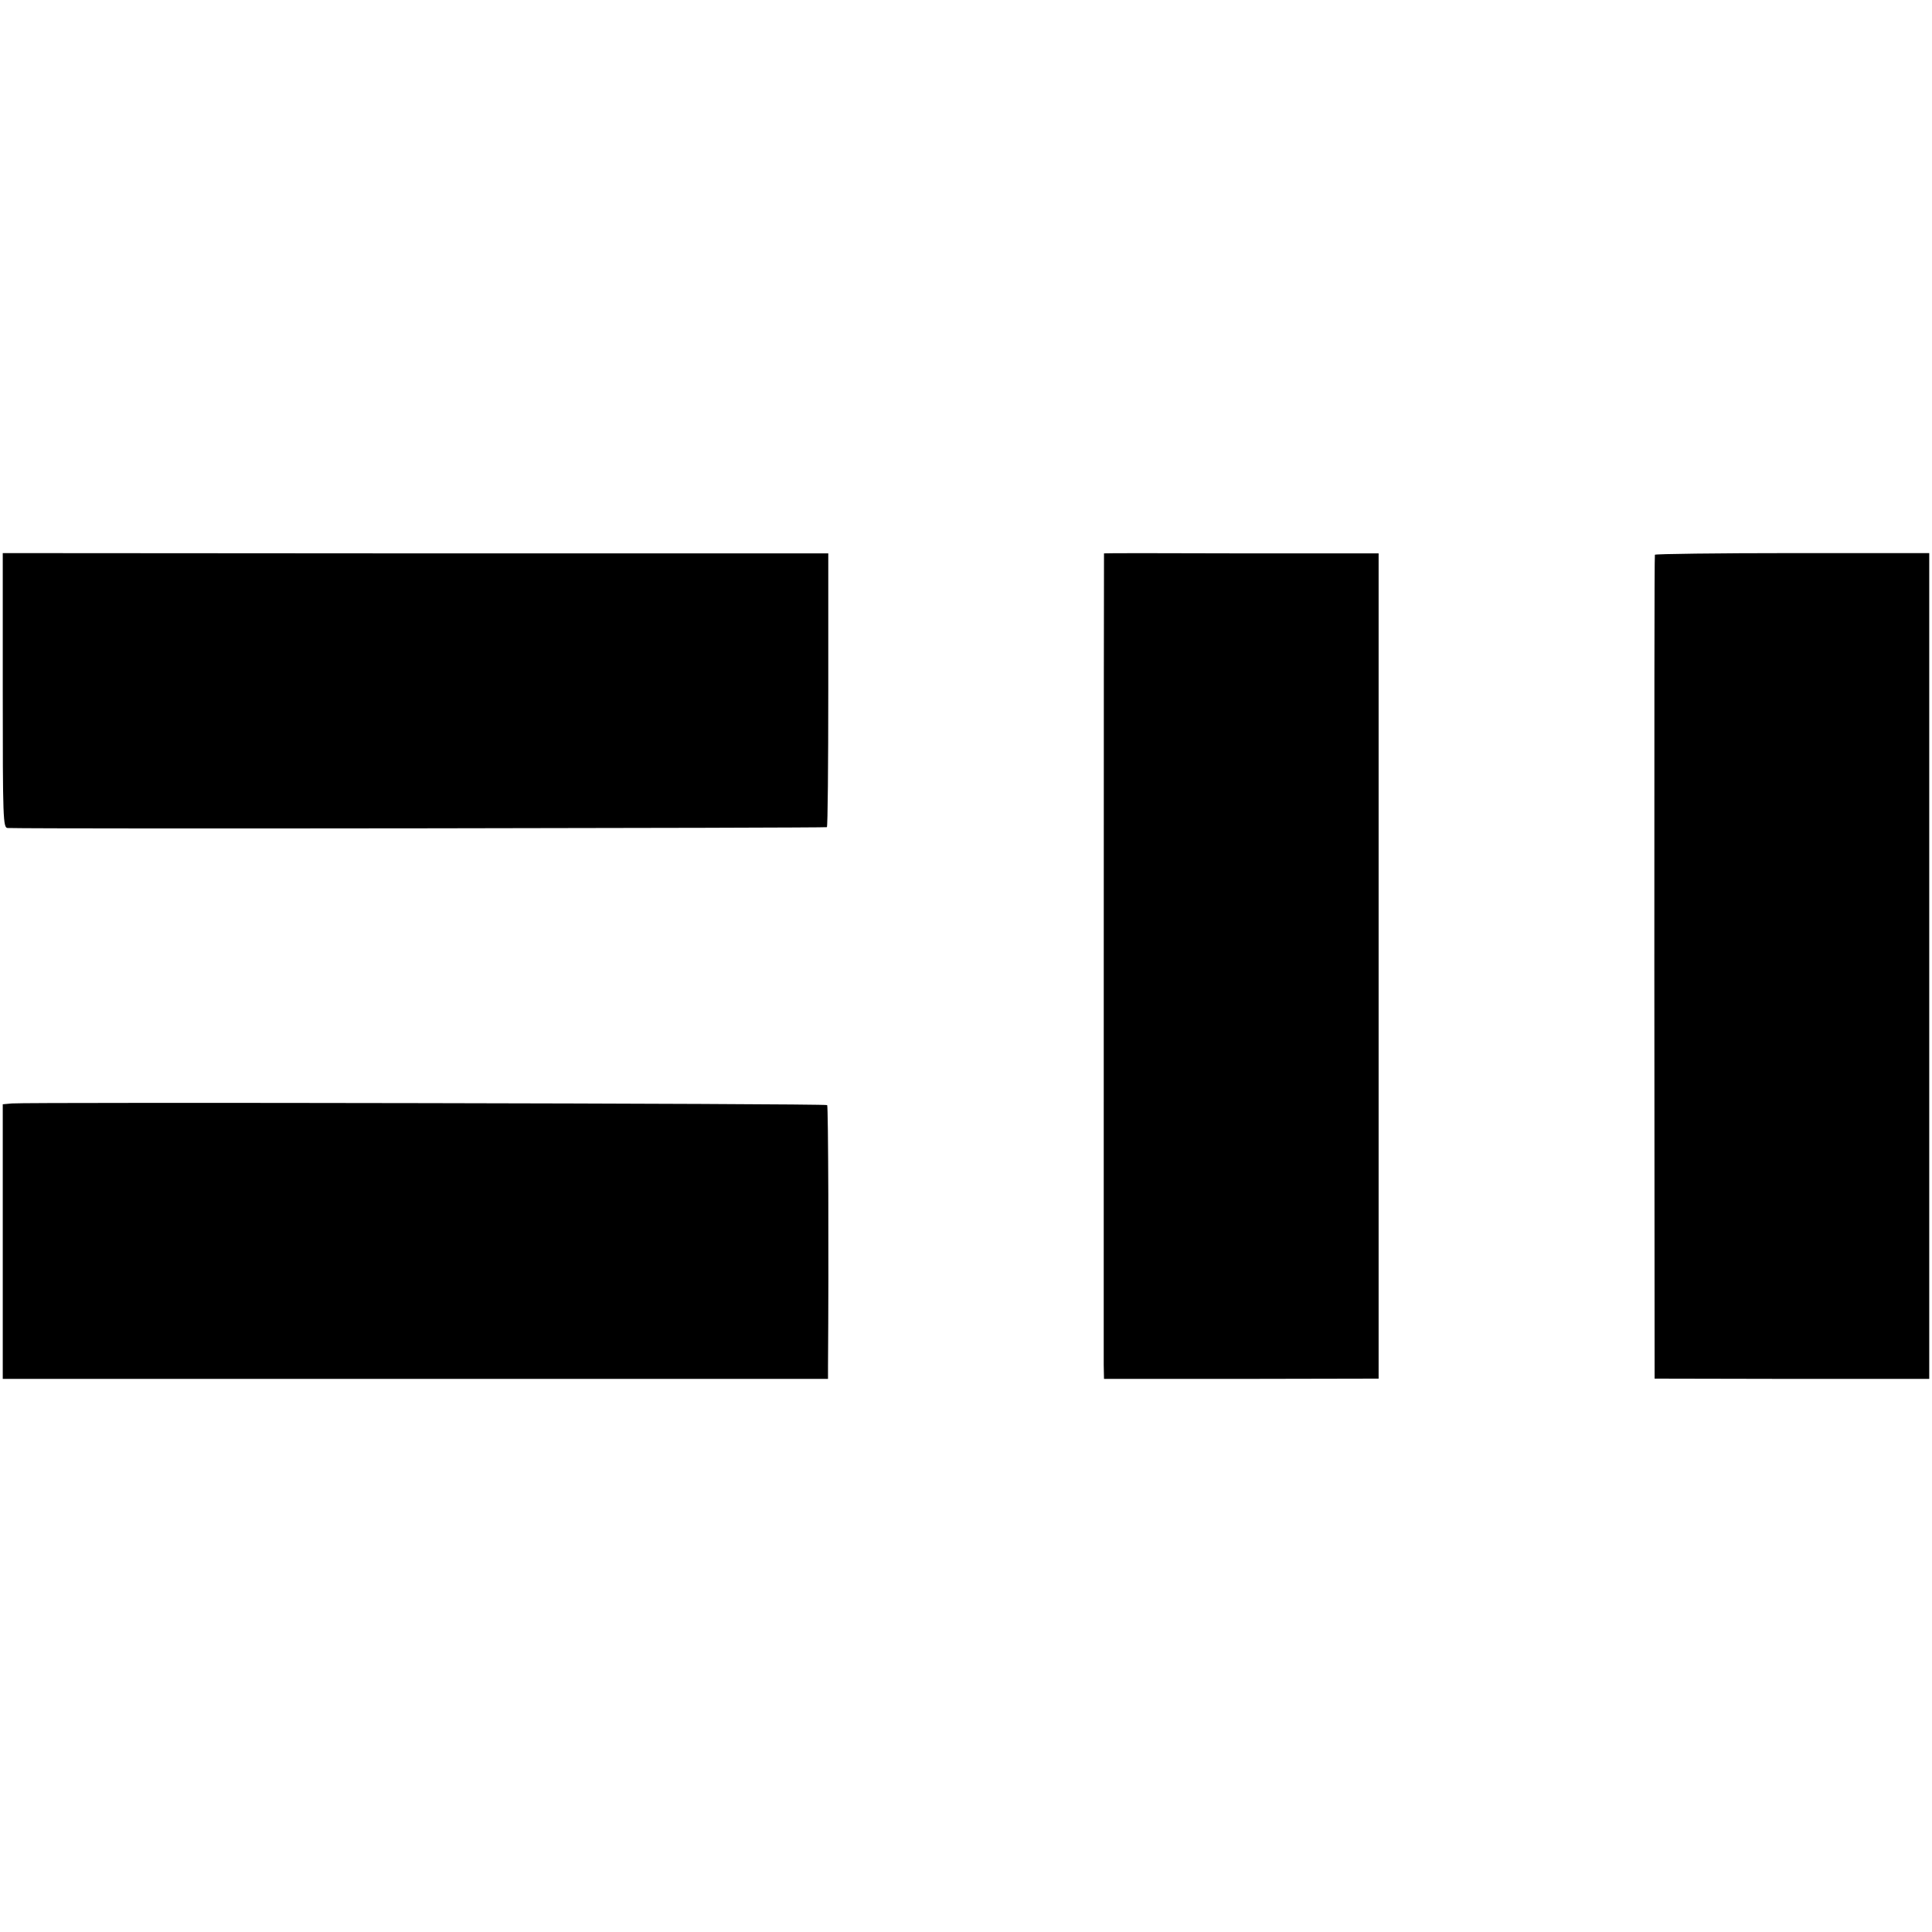
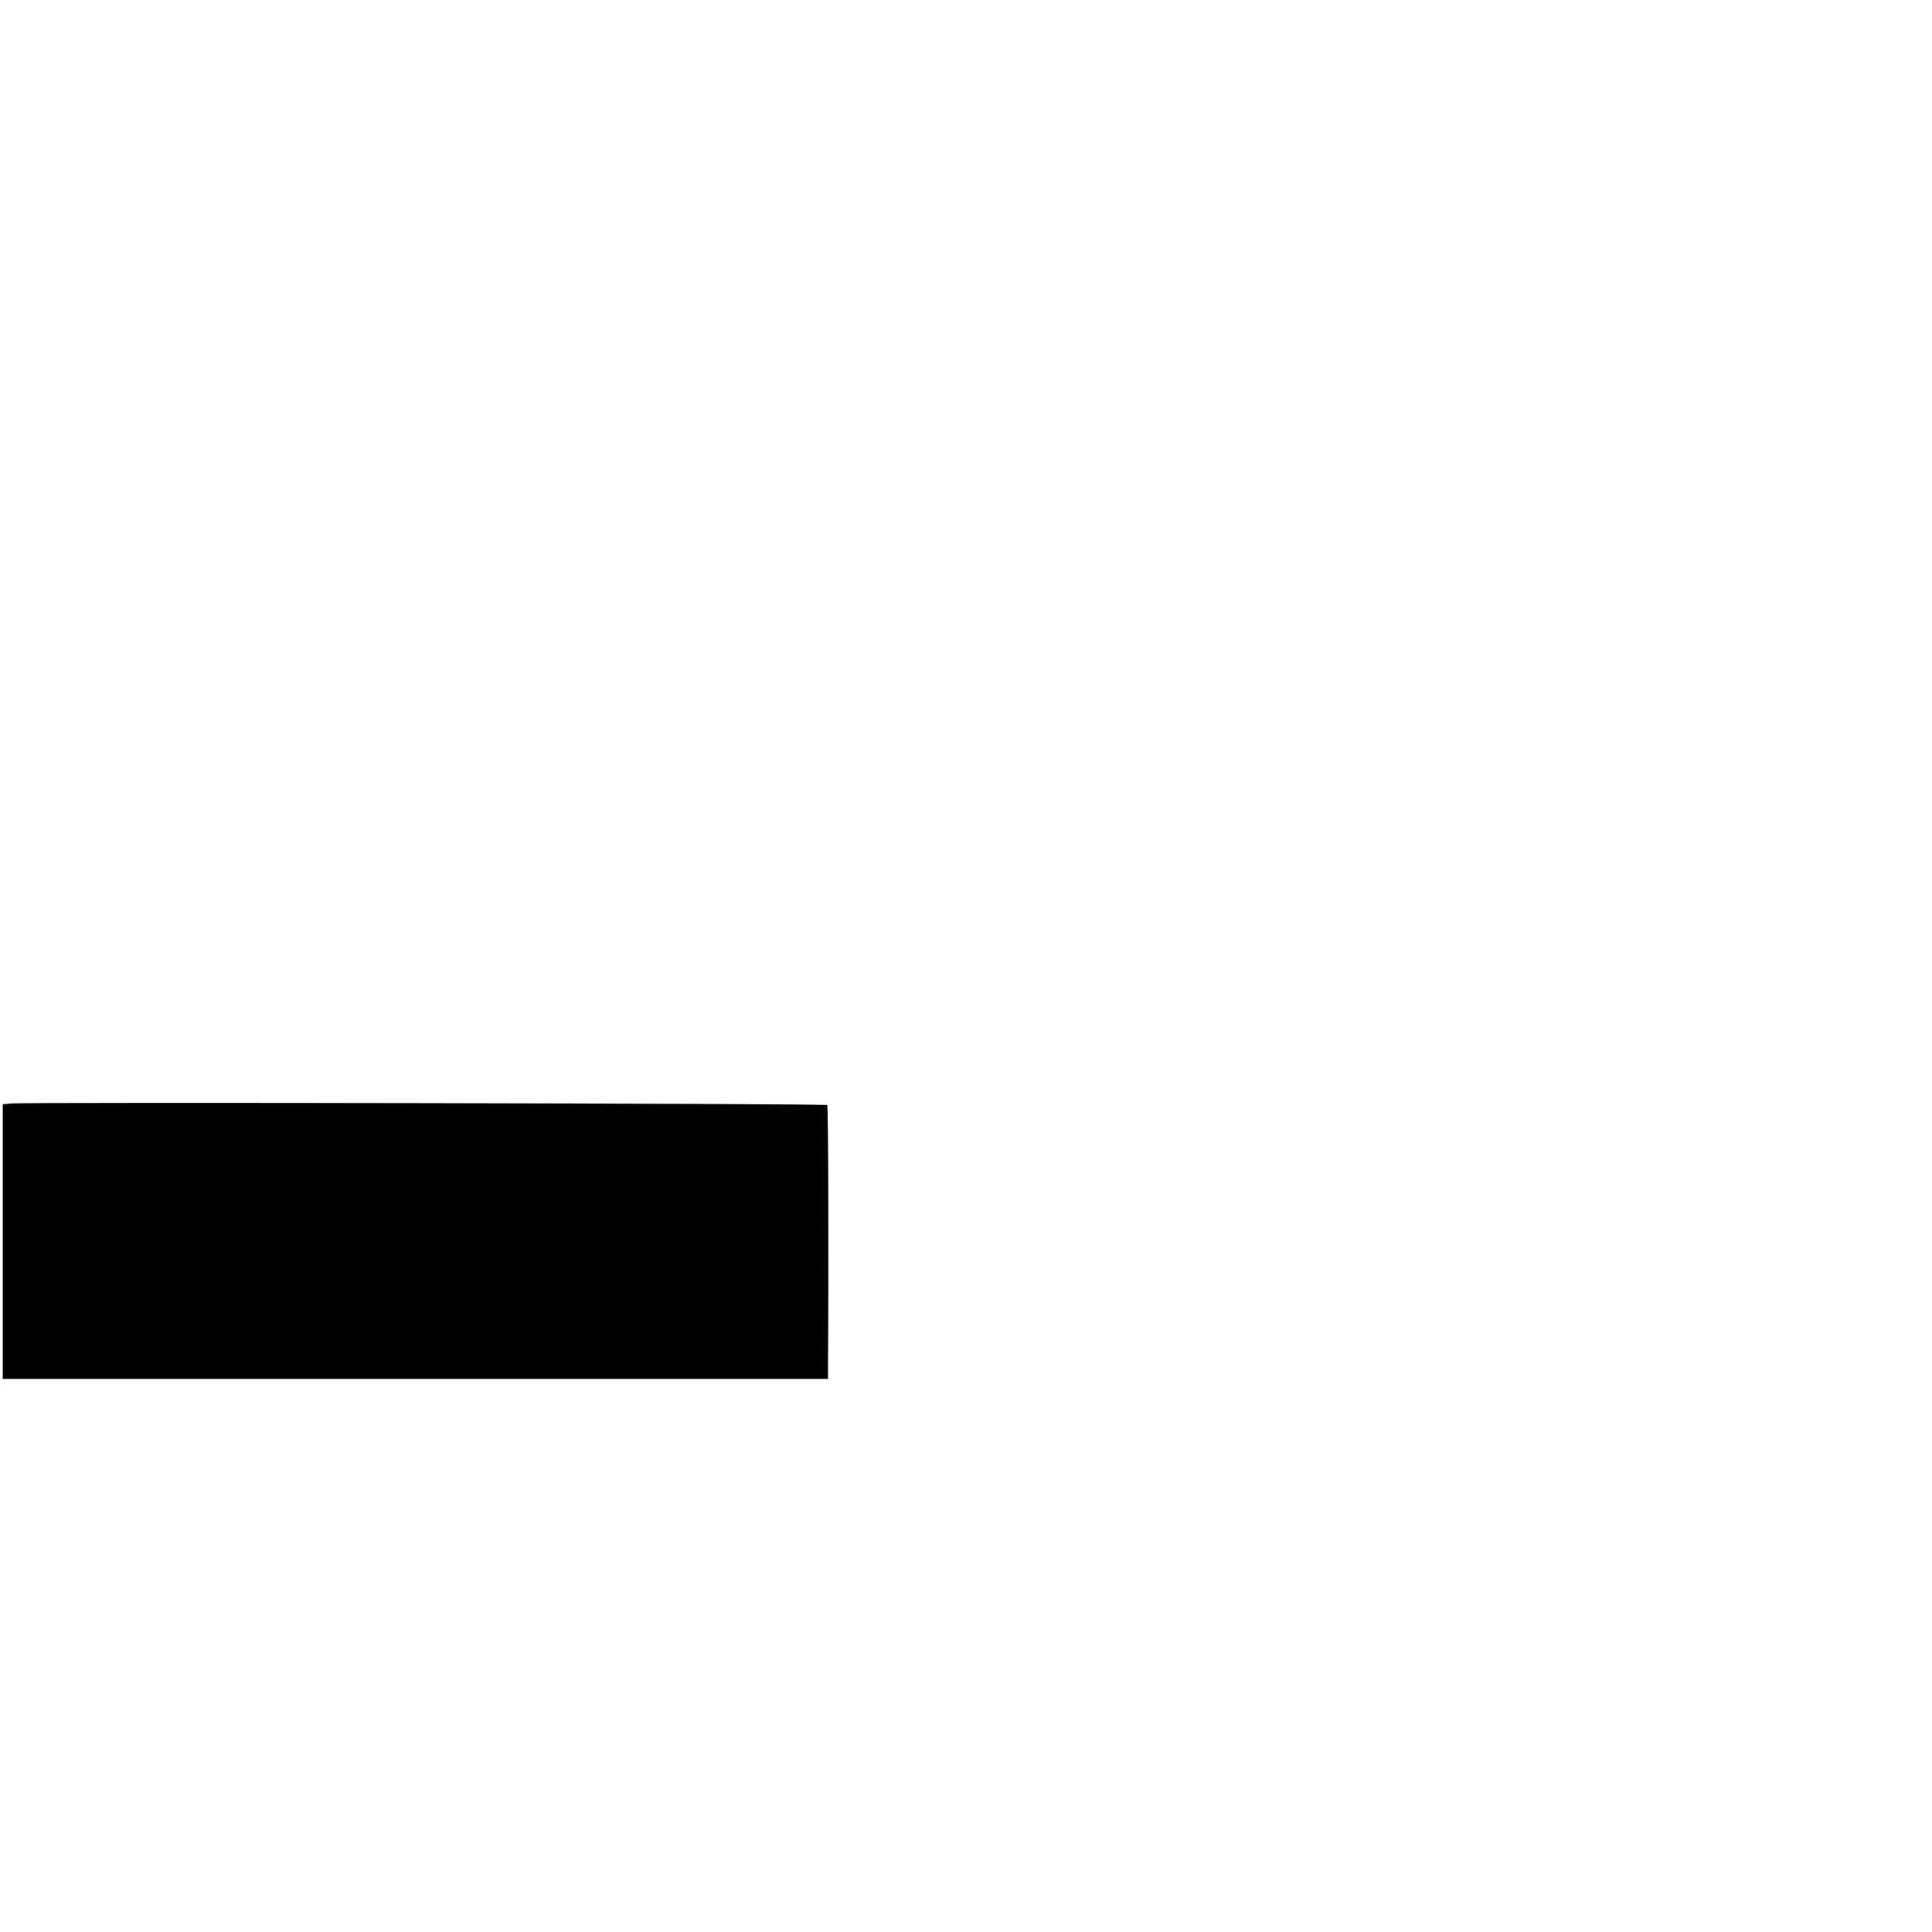
<svg xmlns="http://www.w3.org/2000/svg" version="1.0" width="700pt" height="700pt" viewBox="0 0 700 700" preserveAspectRatio="xMidYMid meet">
  <g transform="translate(0,700) scale(0.1,-0.1)" fill="#000000" stroke="none">
-     <path d="M10 4498 c0 -467 1 -498 18 -498 145 -4 2965 0 2968 3 3 3 5 227 5 498 l0 494 -1495 0 -1496 1 0 -498z" />
-     <path d="M4000 4995 c-1 0 -1 -2876 -1 -2941 l1 -50 498 0 497 1 0 1495 0 1495 -497 0 c-274 1 -498 1 -498 0z" />
-     <path d="M5996 4990 c-2 -3 -2 -675 -2 -1495 l1 -1490 498 -1 497 0 0 1496 0 1496 -496 0 c-272 0 -497 -3 -498 -6z" />
    <path d="M43 3002 l-33 -3 0 -498 0 -497 1495 0 1495 0 0 45 c3 405 1 943 -3 947 -6 6 -2898 11 -2954 6z" />
  </g>
</svg>